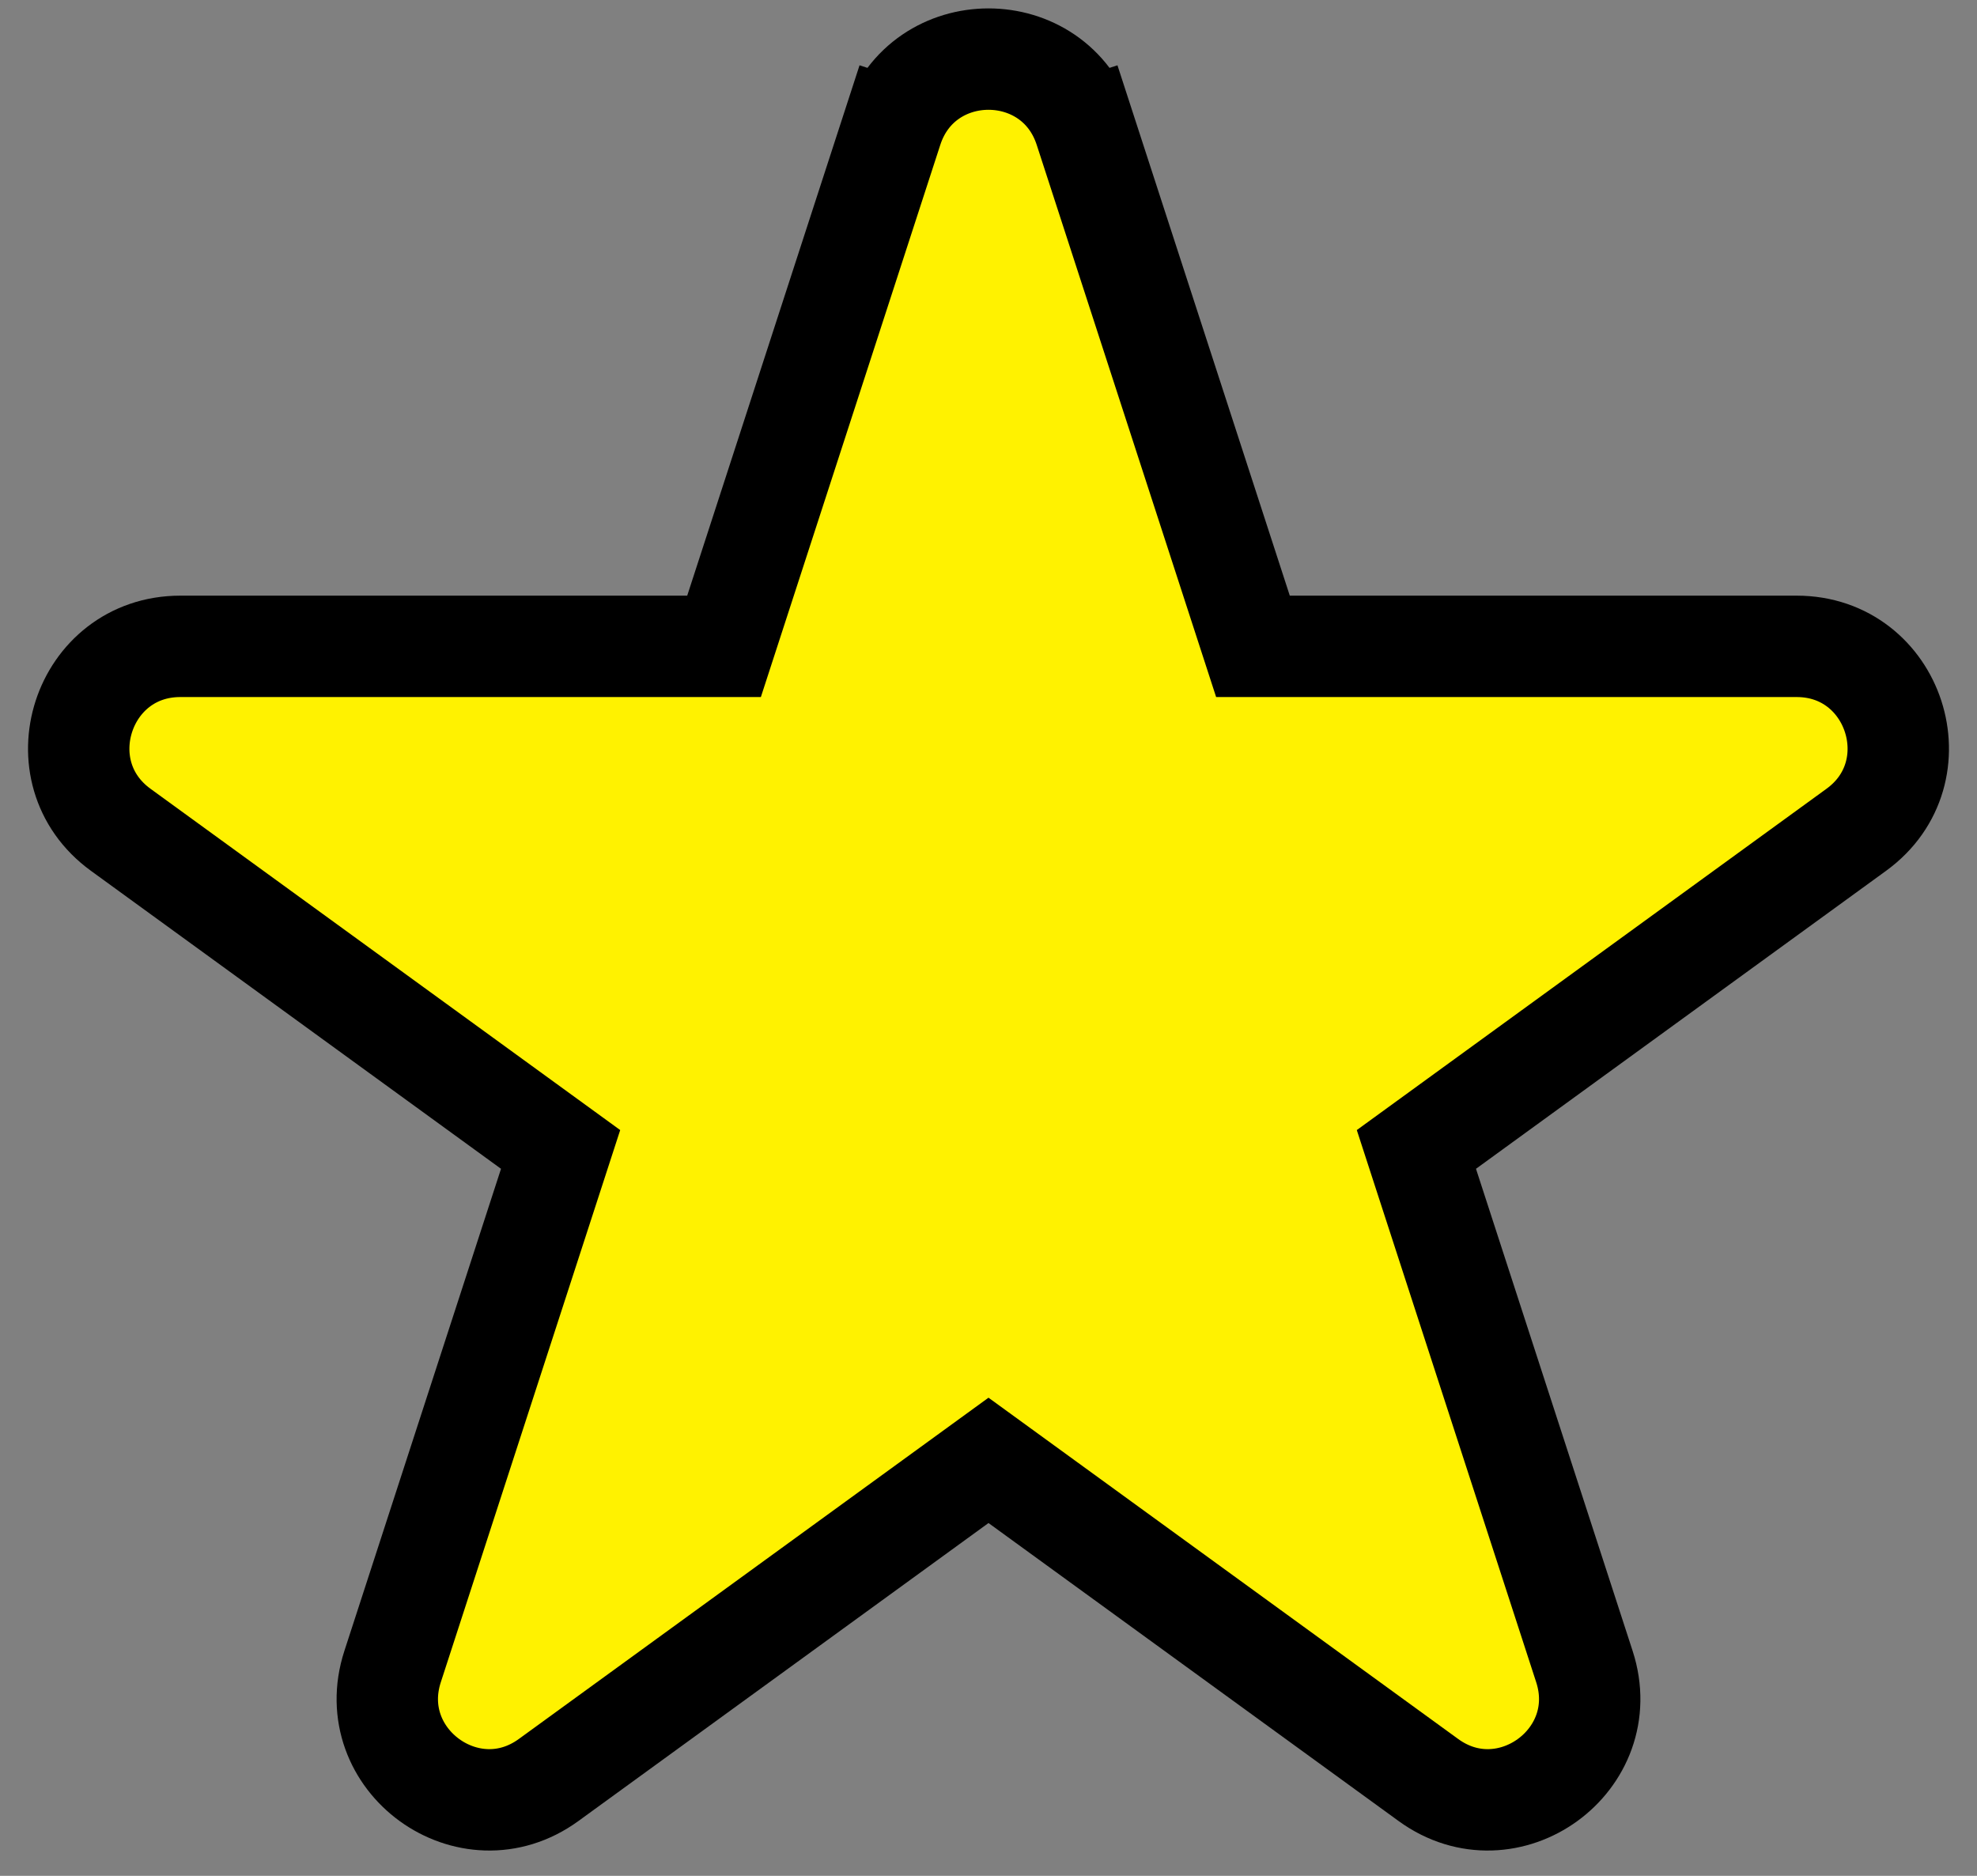
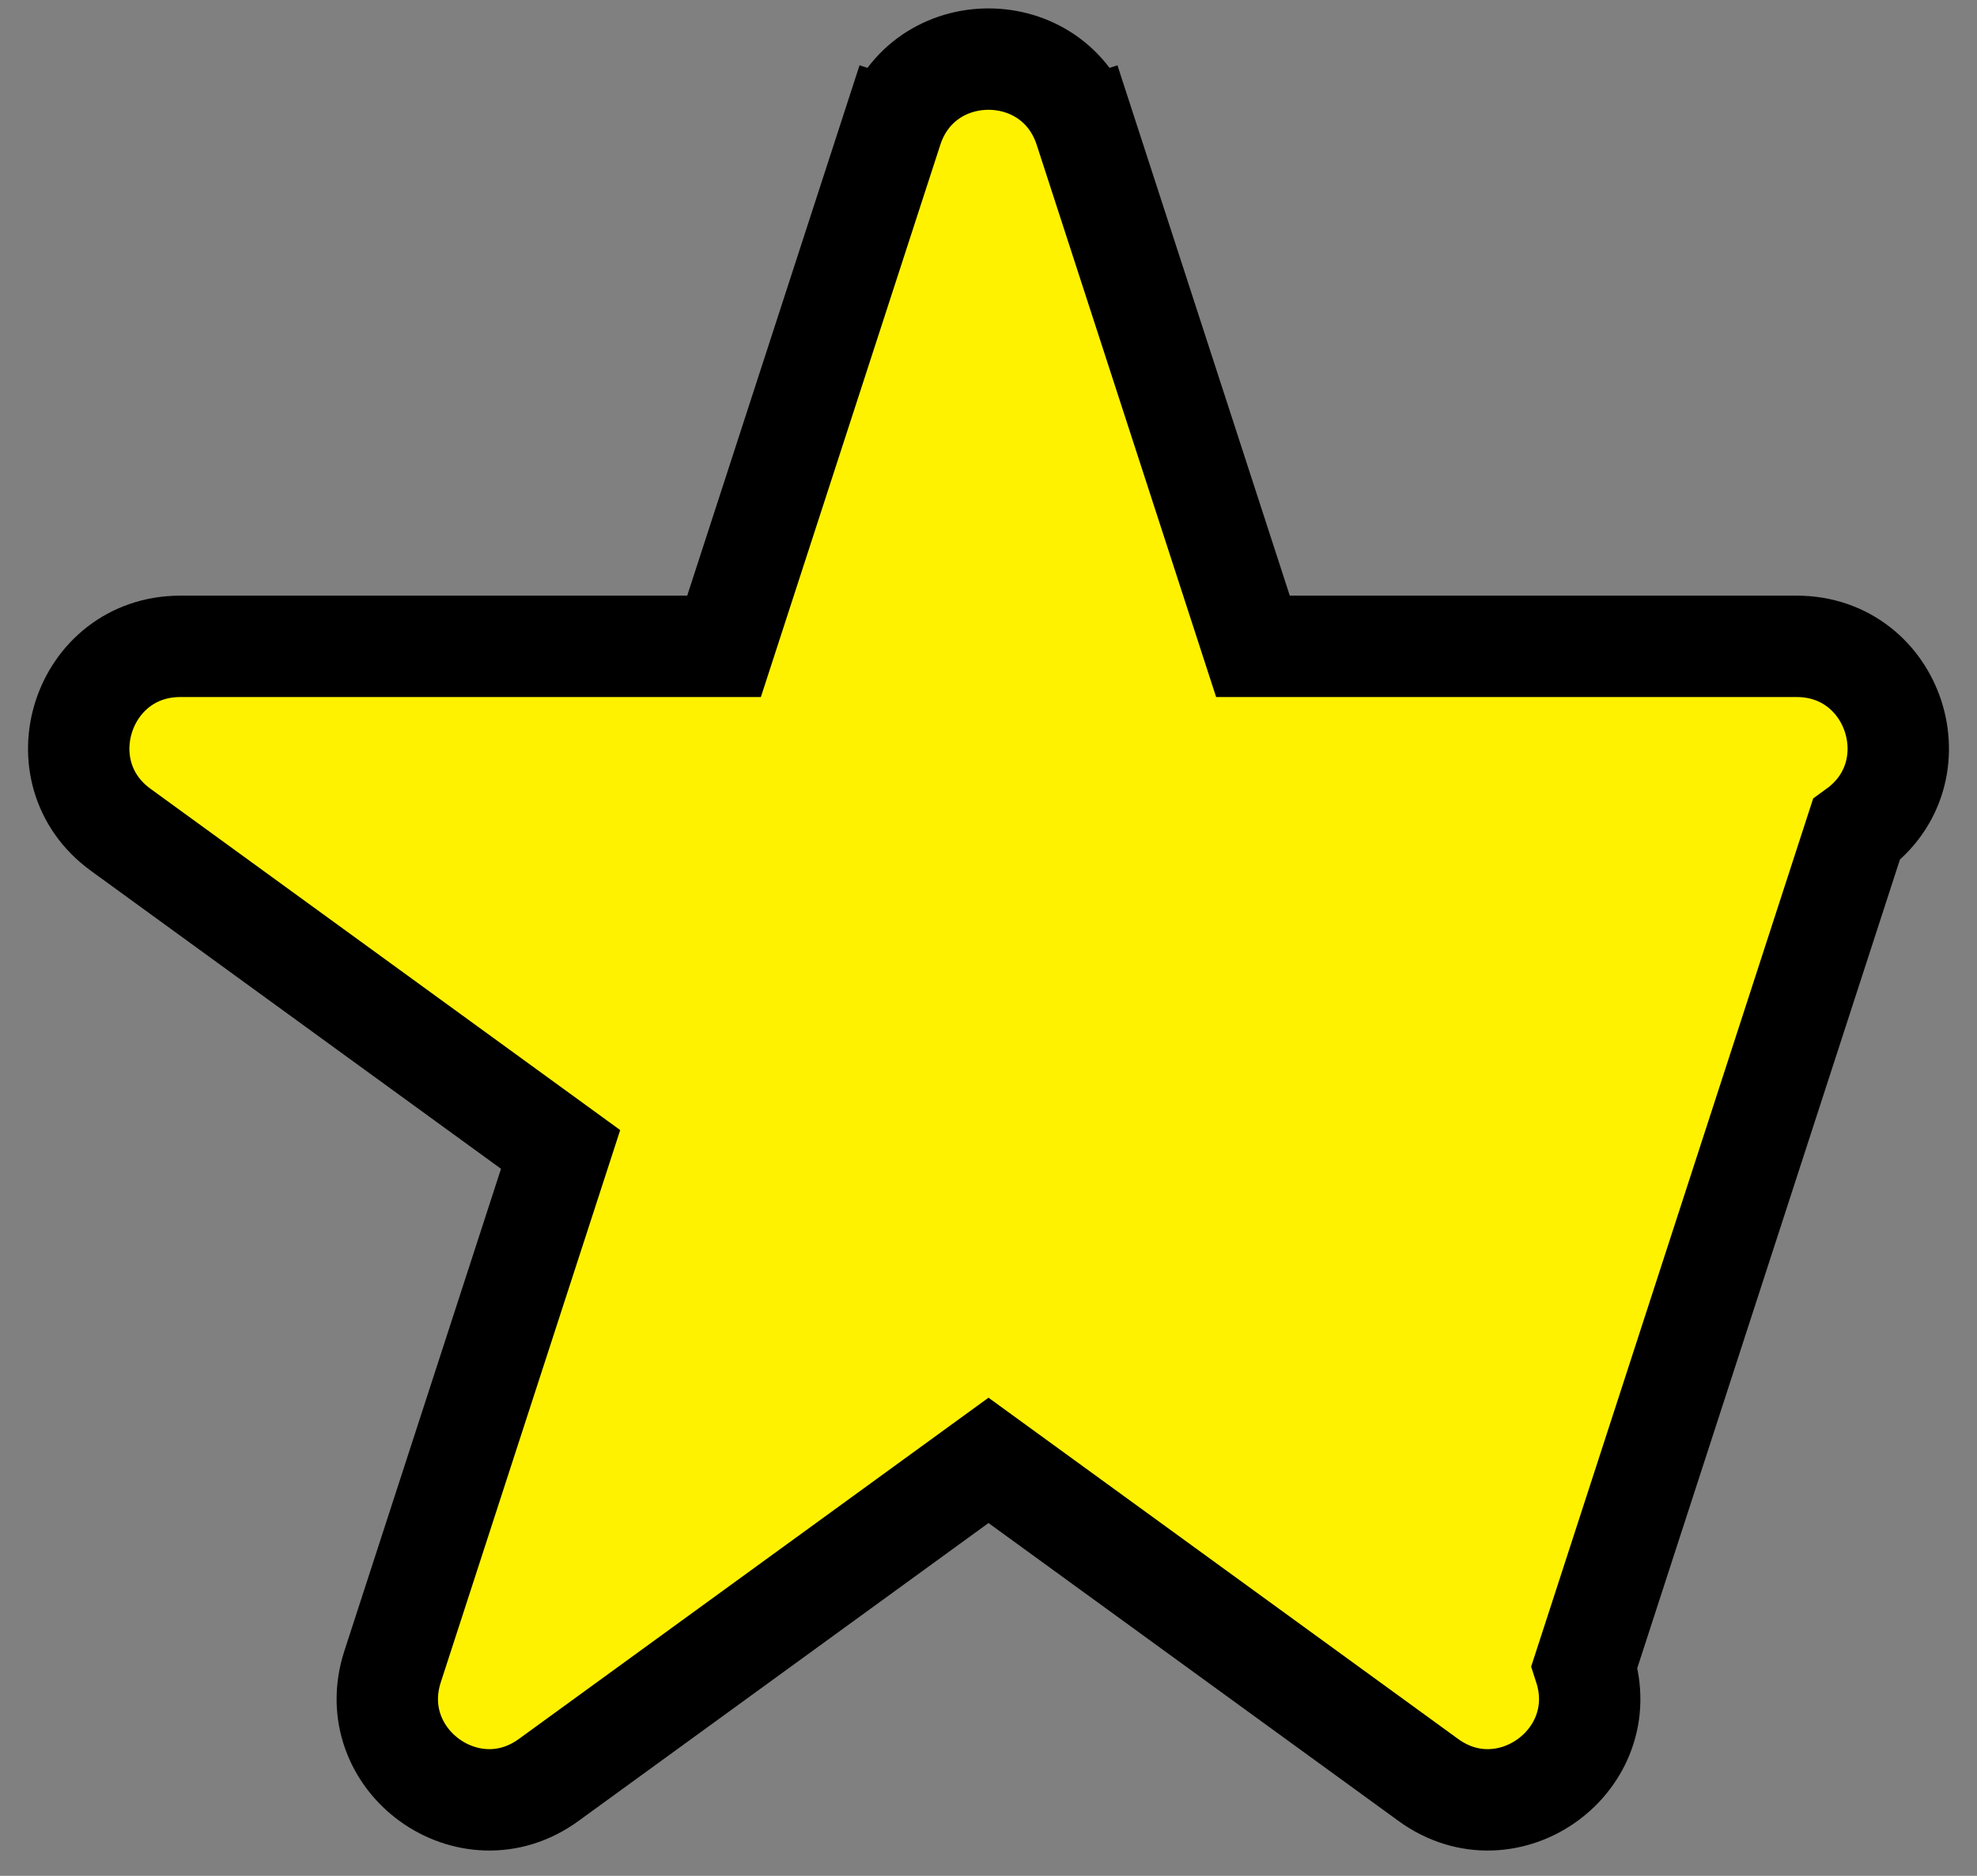
<svg xmlns="http://www.w3.org/2000/svg" width="39" height="37" viewBox="0 0 39 37" fill="none">
  <rect x="0" y="0" width="39" height="37" fill="#808080" stroke="none" />
-   <path d="M20.451 2.857L21.402 2.548C20.803 0.705 18.197 0.705 17.598 2.548L18.549 2.857L17.598 2.548L14.283 12.749H3.557C1.619 12.749 0.814 15.229 2.381 16.367L11.059 22.672L7.744 32.874C7.146 34.717 9.255 36.249 10.822 35.11L19.5 28.805L28.178 35.11C29.745 36.249 31.854 34.717 31.256 32.874L27.941 22.672L36.619 16.367C38.186 15.229 37.381 12.749 35.443 12.749H24.717L21.402 2.548L20.451 2.857Z" fill="#FFF200" stroke="black" stroke-width="2" />
+   <path d="M20.451 2.857L21.402 2.548C20.803 0.705 18.197 0.705 17.598 2.548L18.549 2.857L17.598 2.548L14.283 12.749H3.557C1.619 12.749 0.814 15.229 2.381 16.367L11.059 22.672L7.744 32.874C7.146 34.717 9.255 36.249 10.822 35.11L19.5 28.805L28.178 35.11C29.745 36.249 31.854 34.717 31.256 32.874L36.619 16.367C38.186 15.229 37.381 12.749 35.443 12.749H24.717L21.402 2.548L20.451 2.857Z" fill="#FFF200" stroke="black" stroke-width="2" />
</svg>